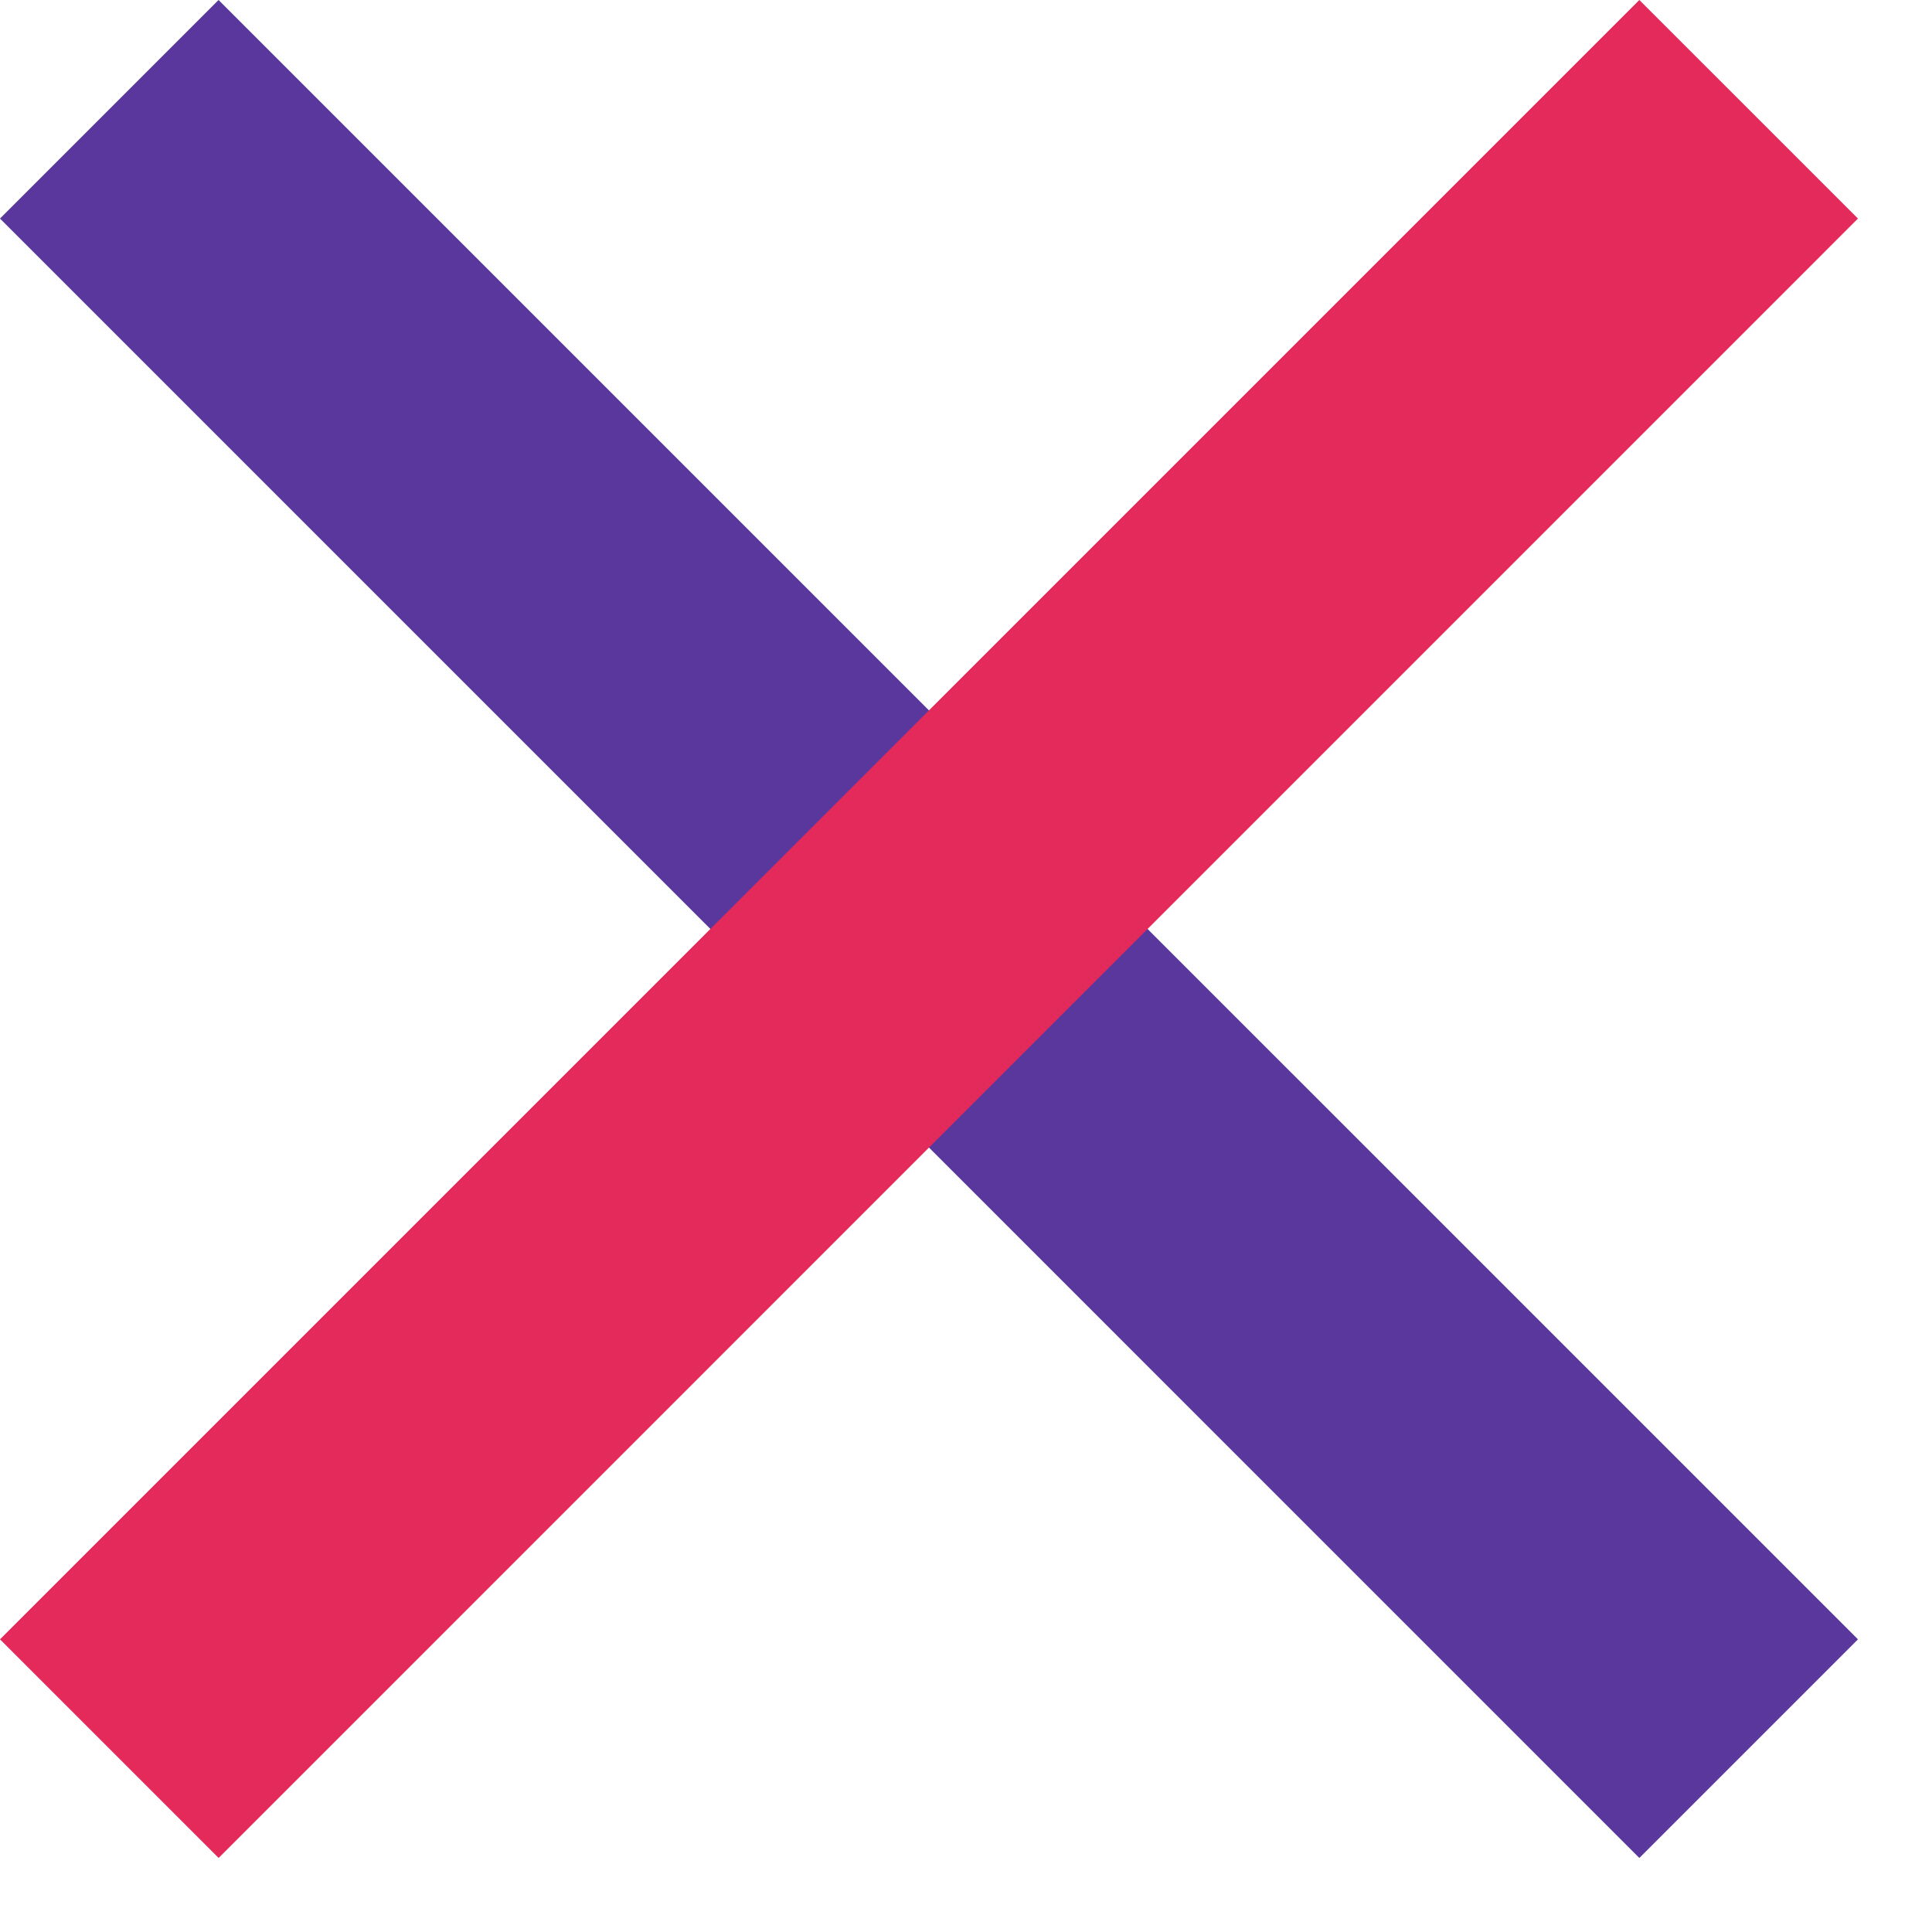
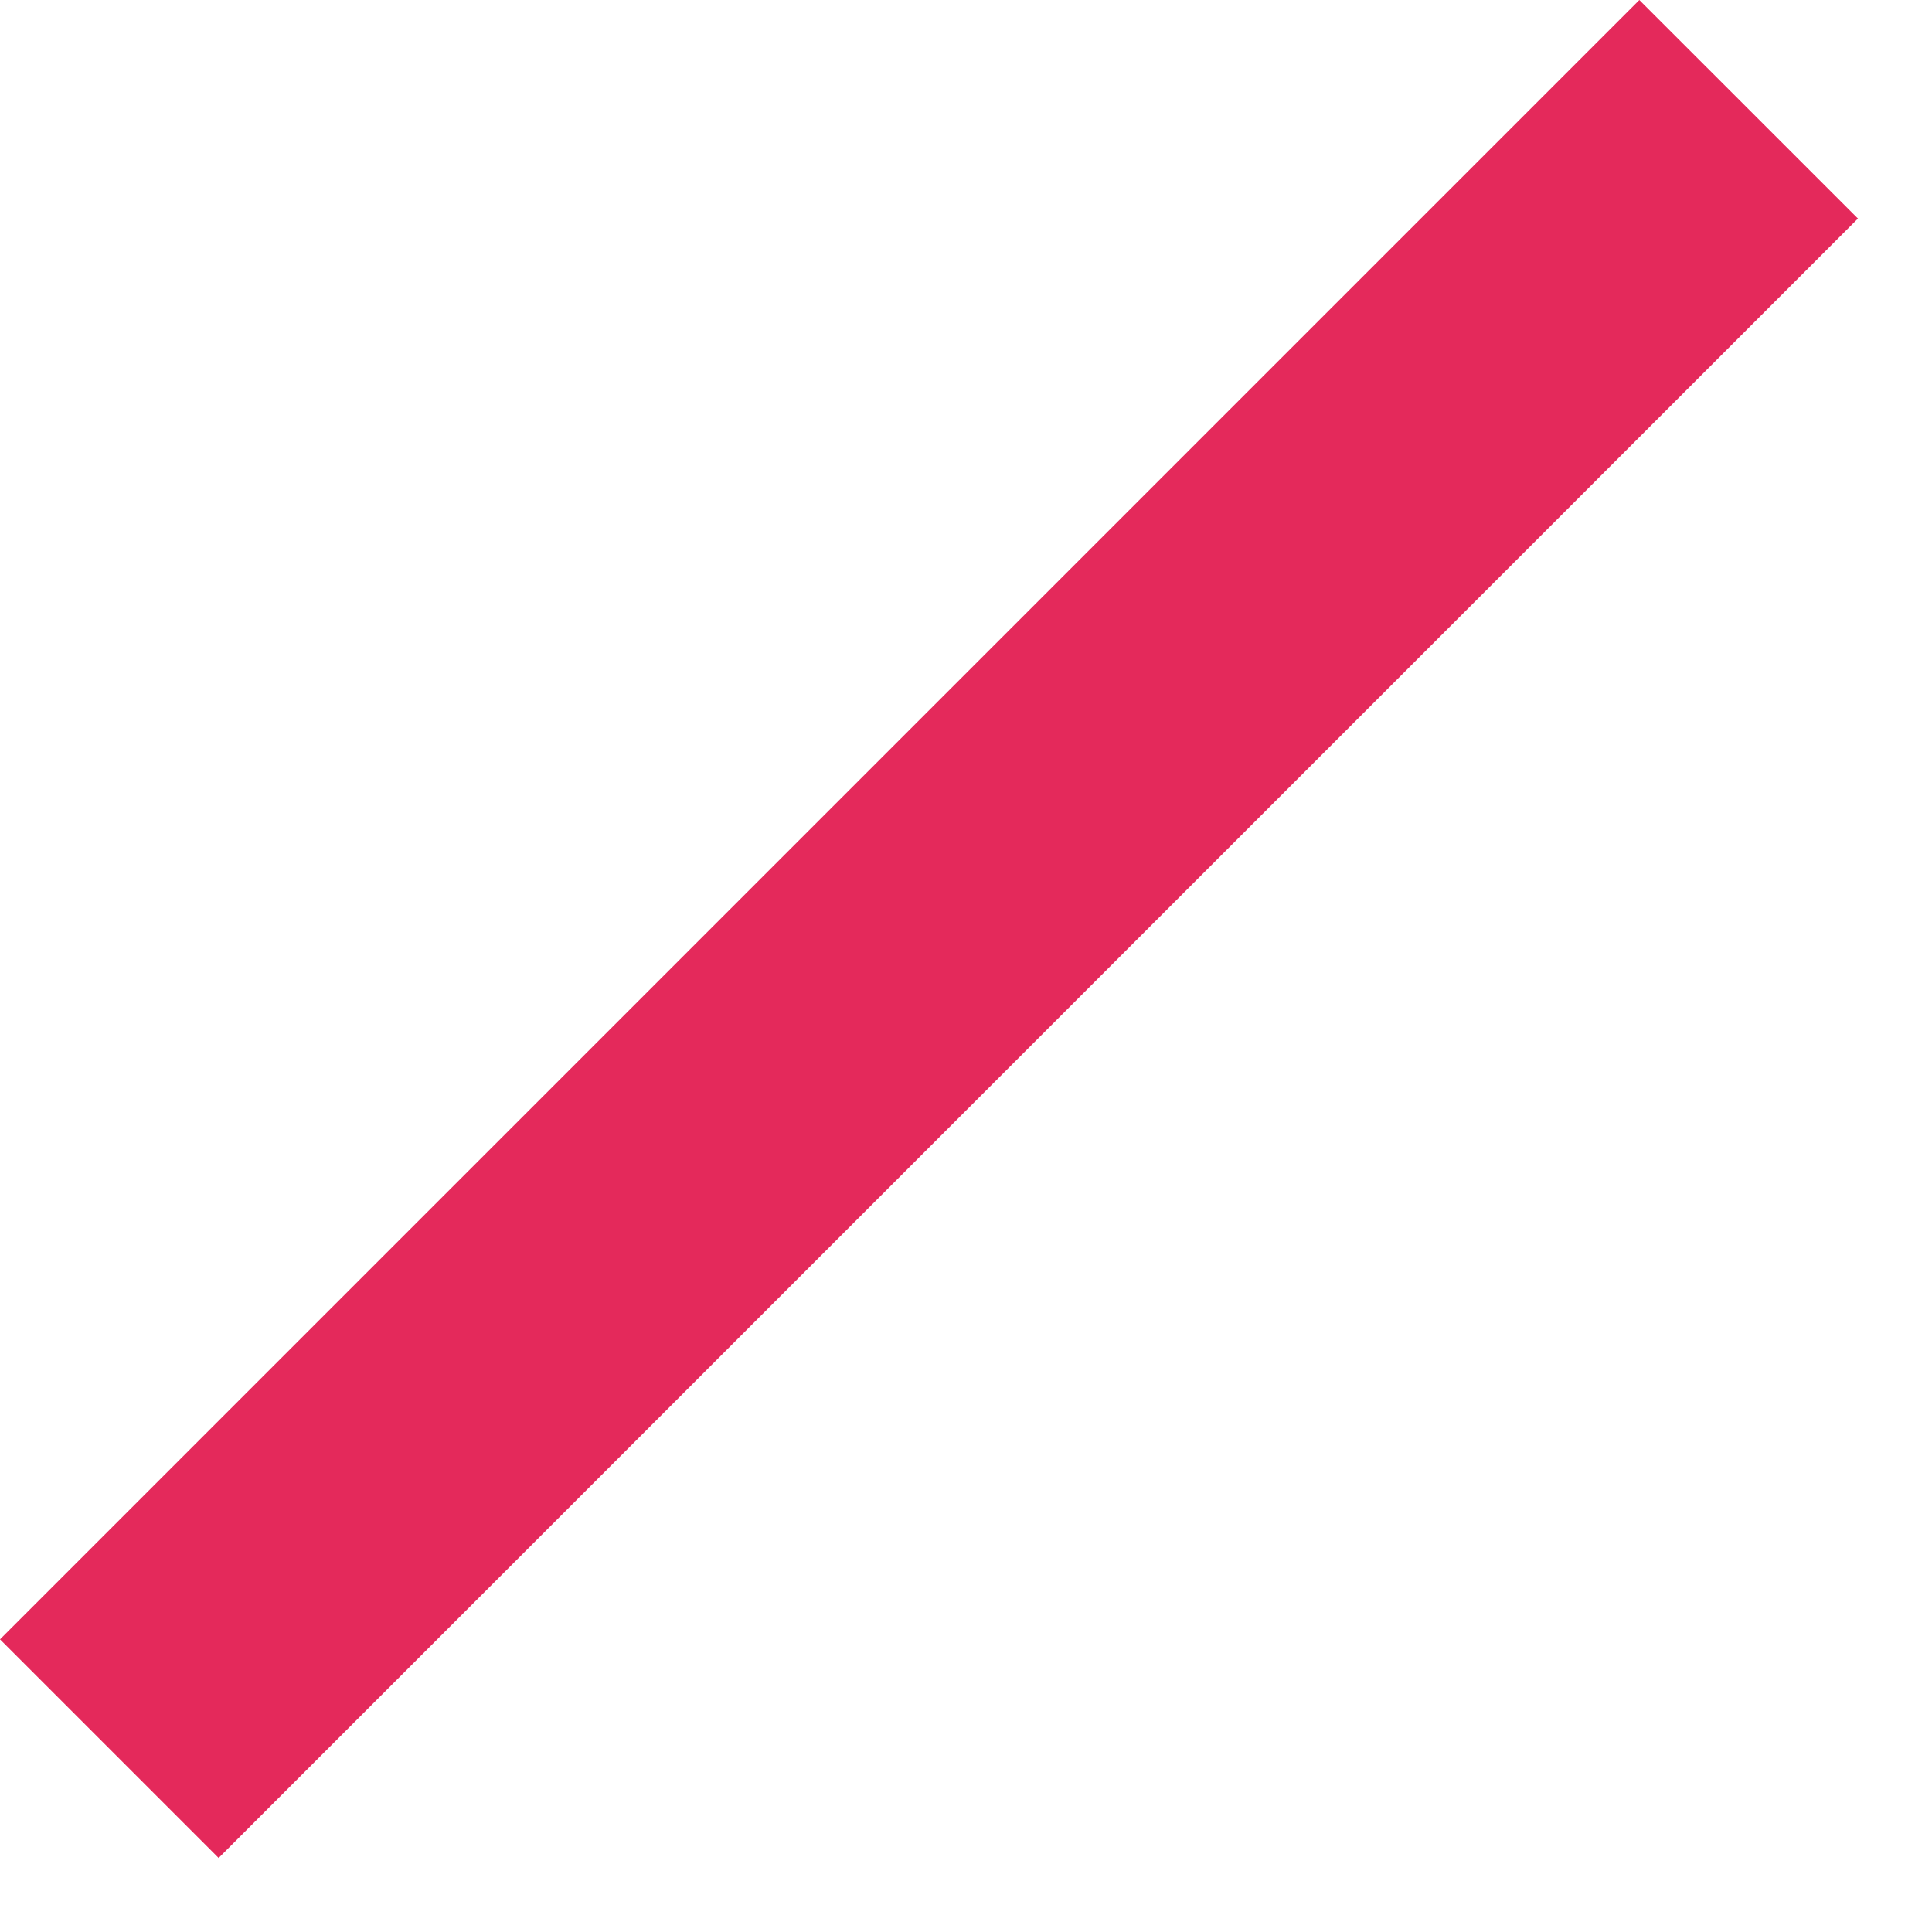
<svg xmlns="http://www.w3.org/2000/svg" width="25" height="25" viewBox="0 0 25 25" fill="none">
-   <path d="M2.828 0L24.042 21.213L21.213 24.042L-5.79357e-05 2.828L2.828 0Z" fill="#5A379D" />
  <path d="M21.213 0L0 21.213L2.829 24.042L24.042 2.828L21.213 0Z" fill="#E4295B" />
</svg>